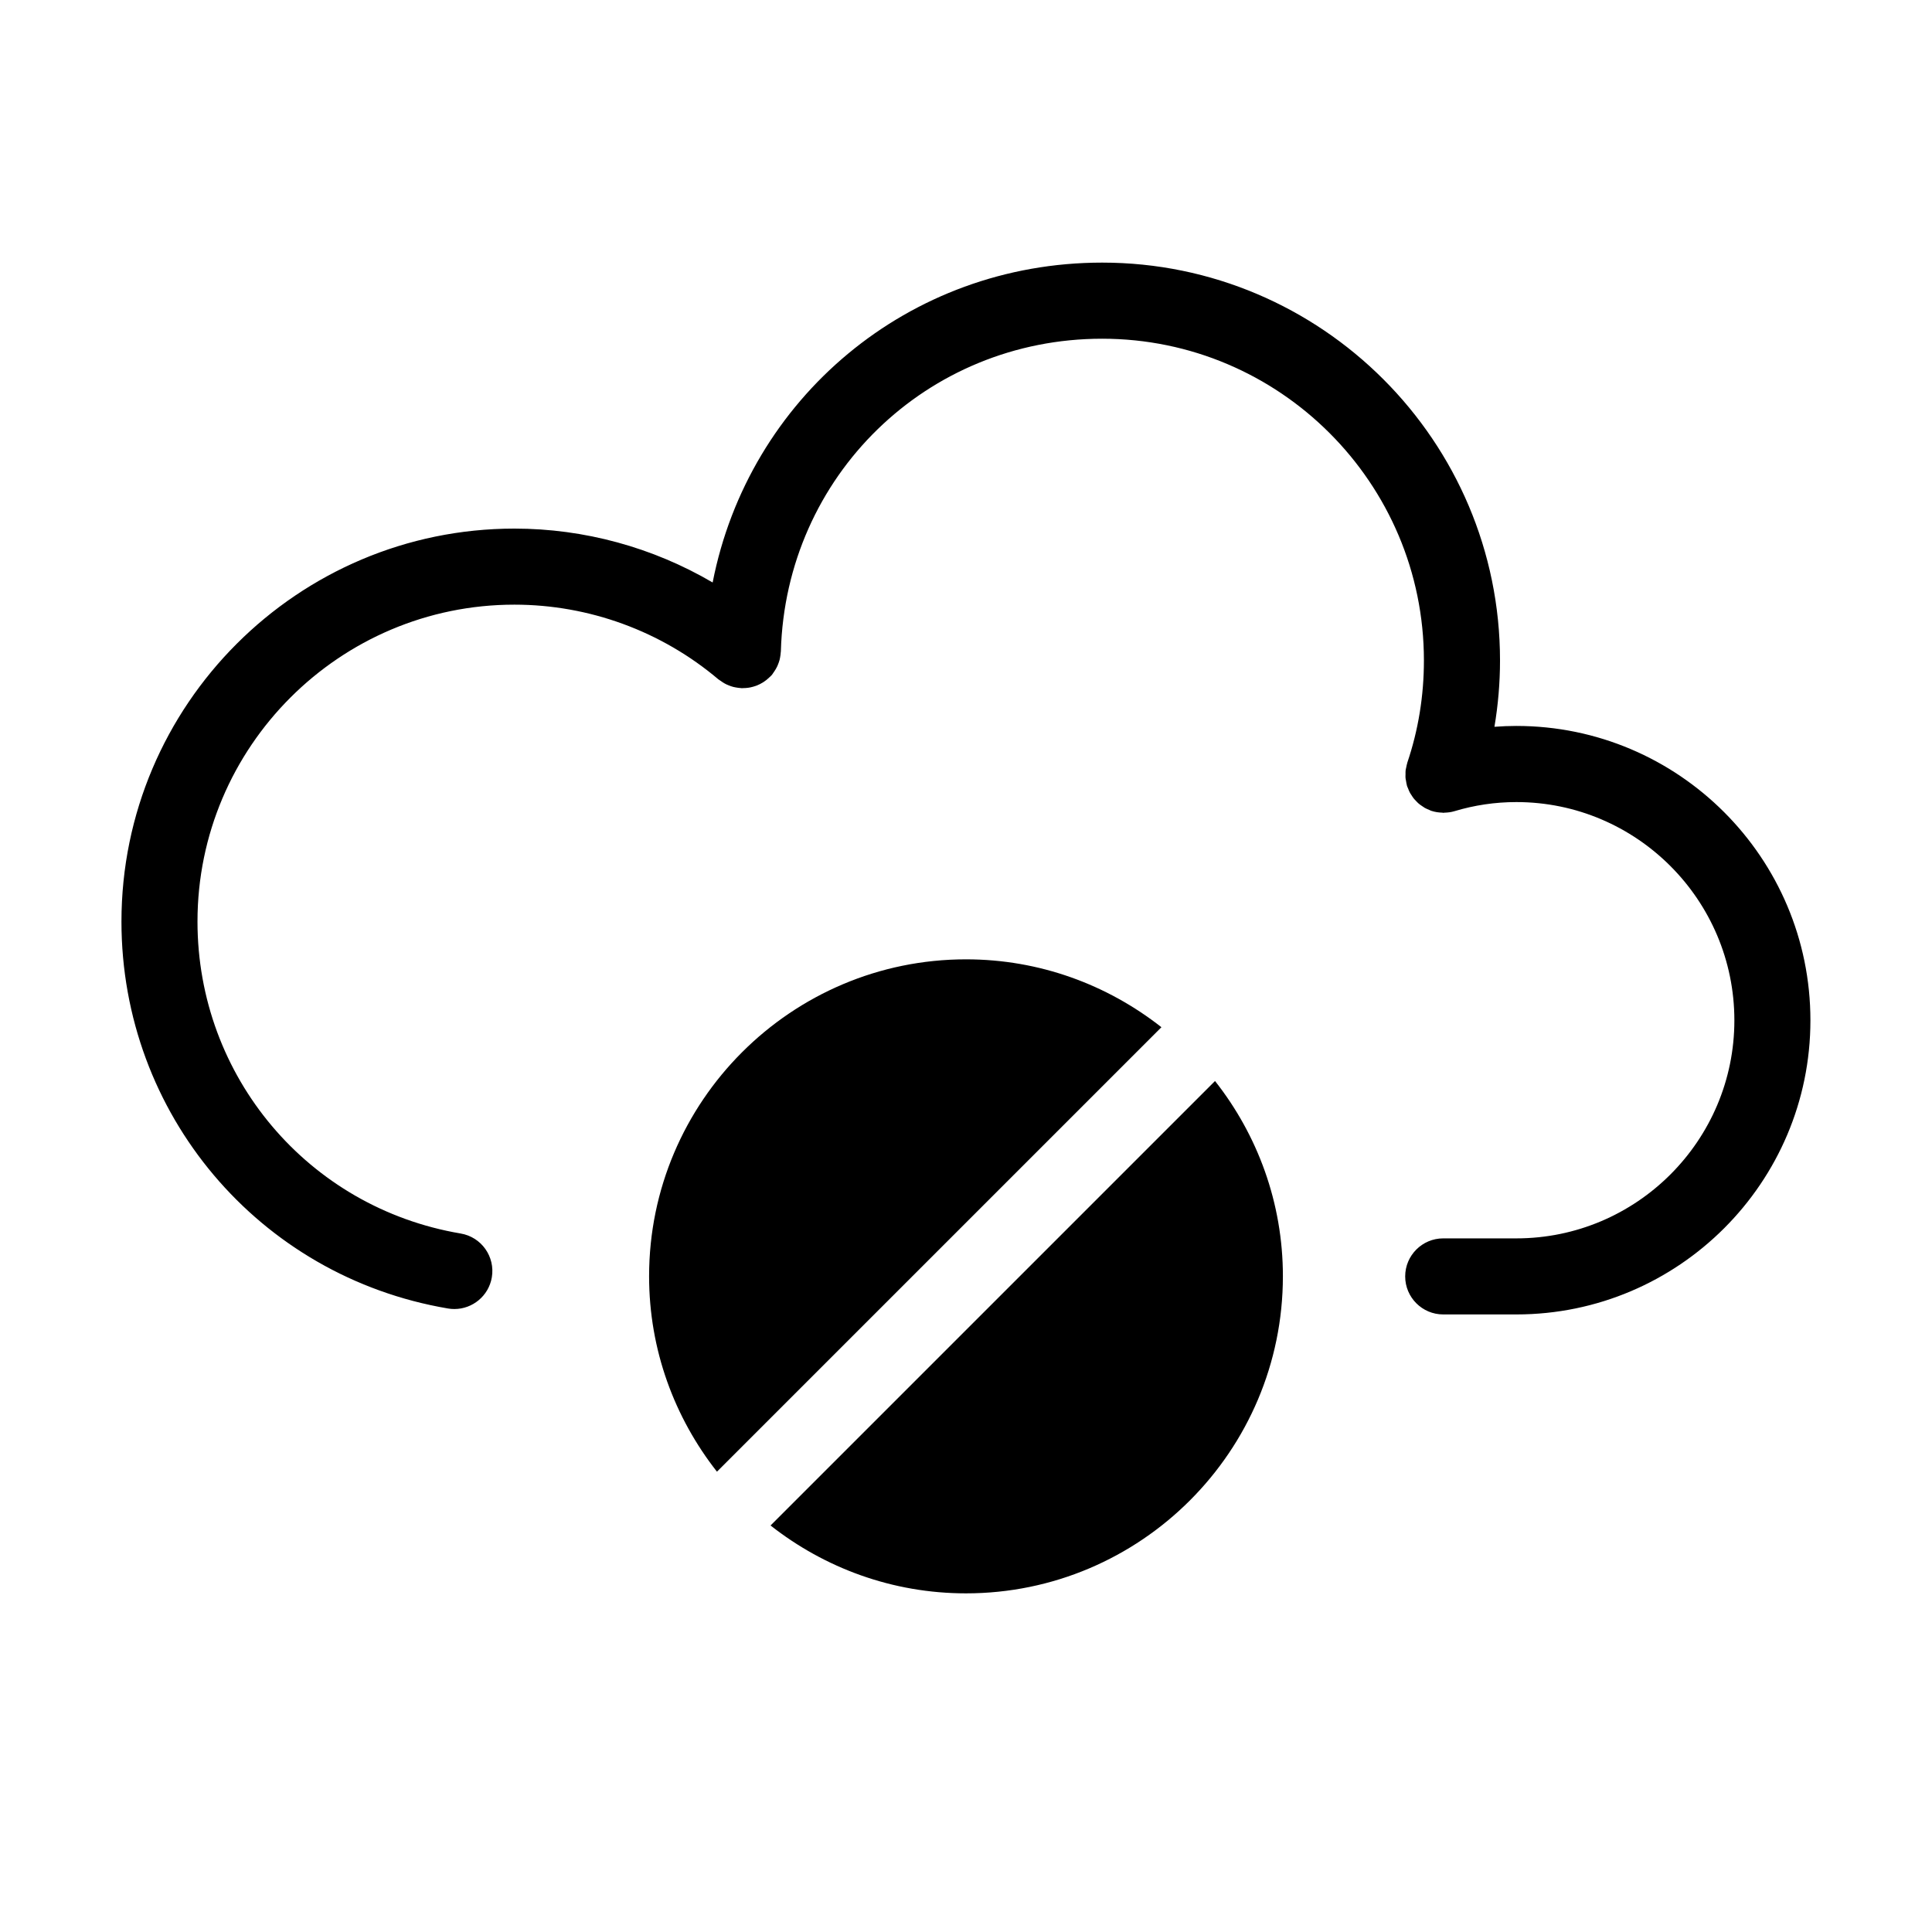
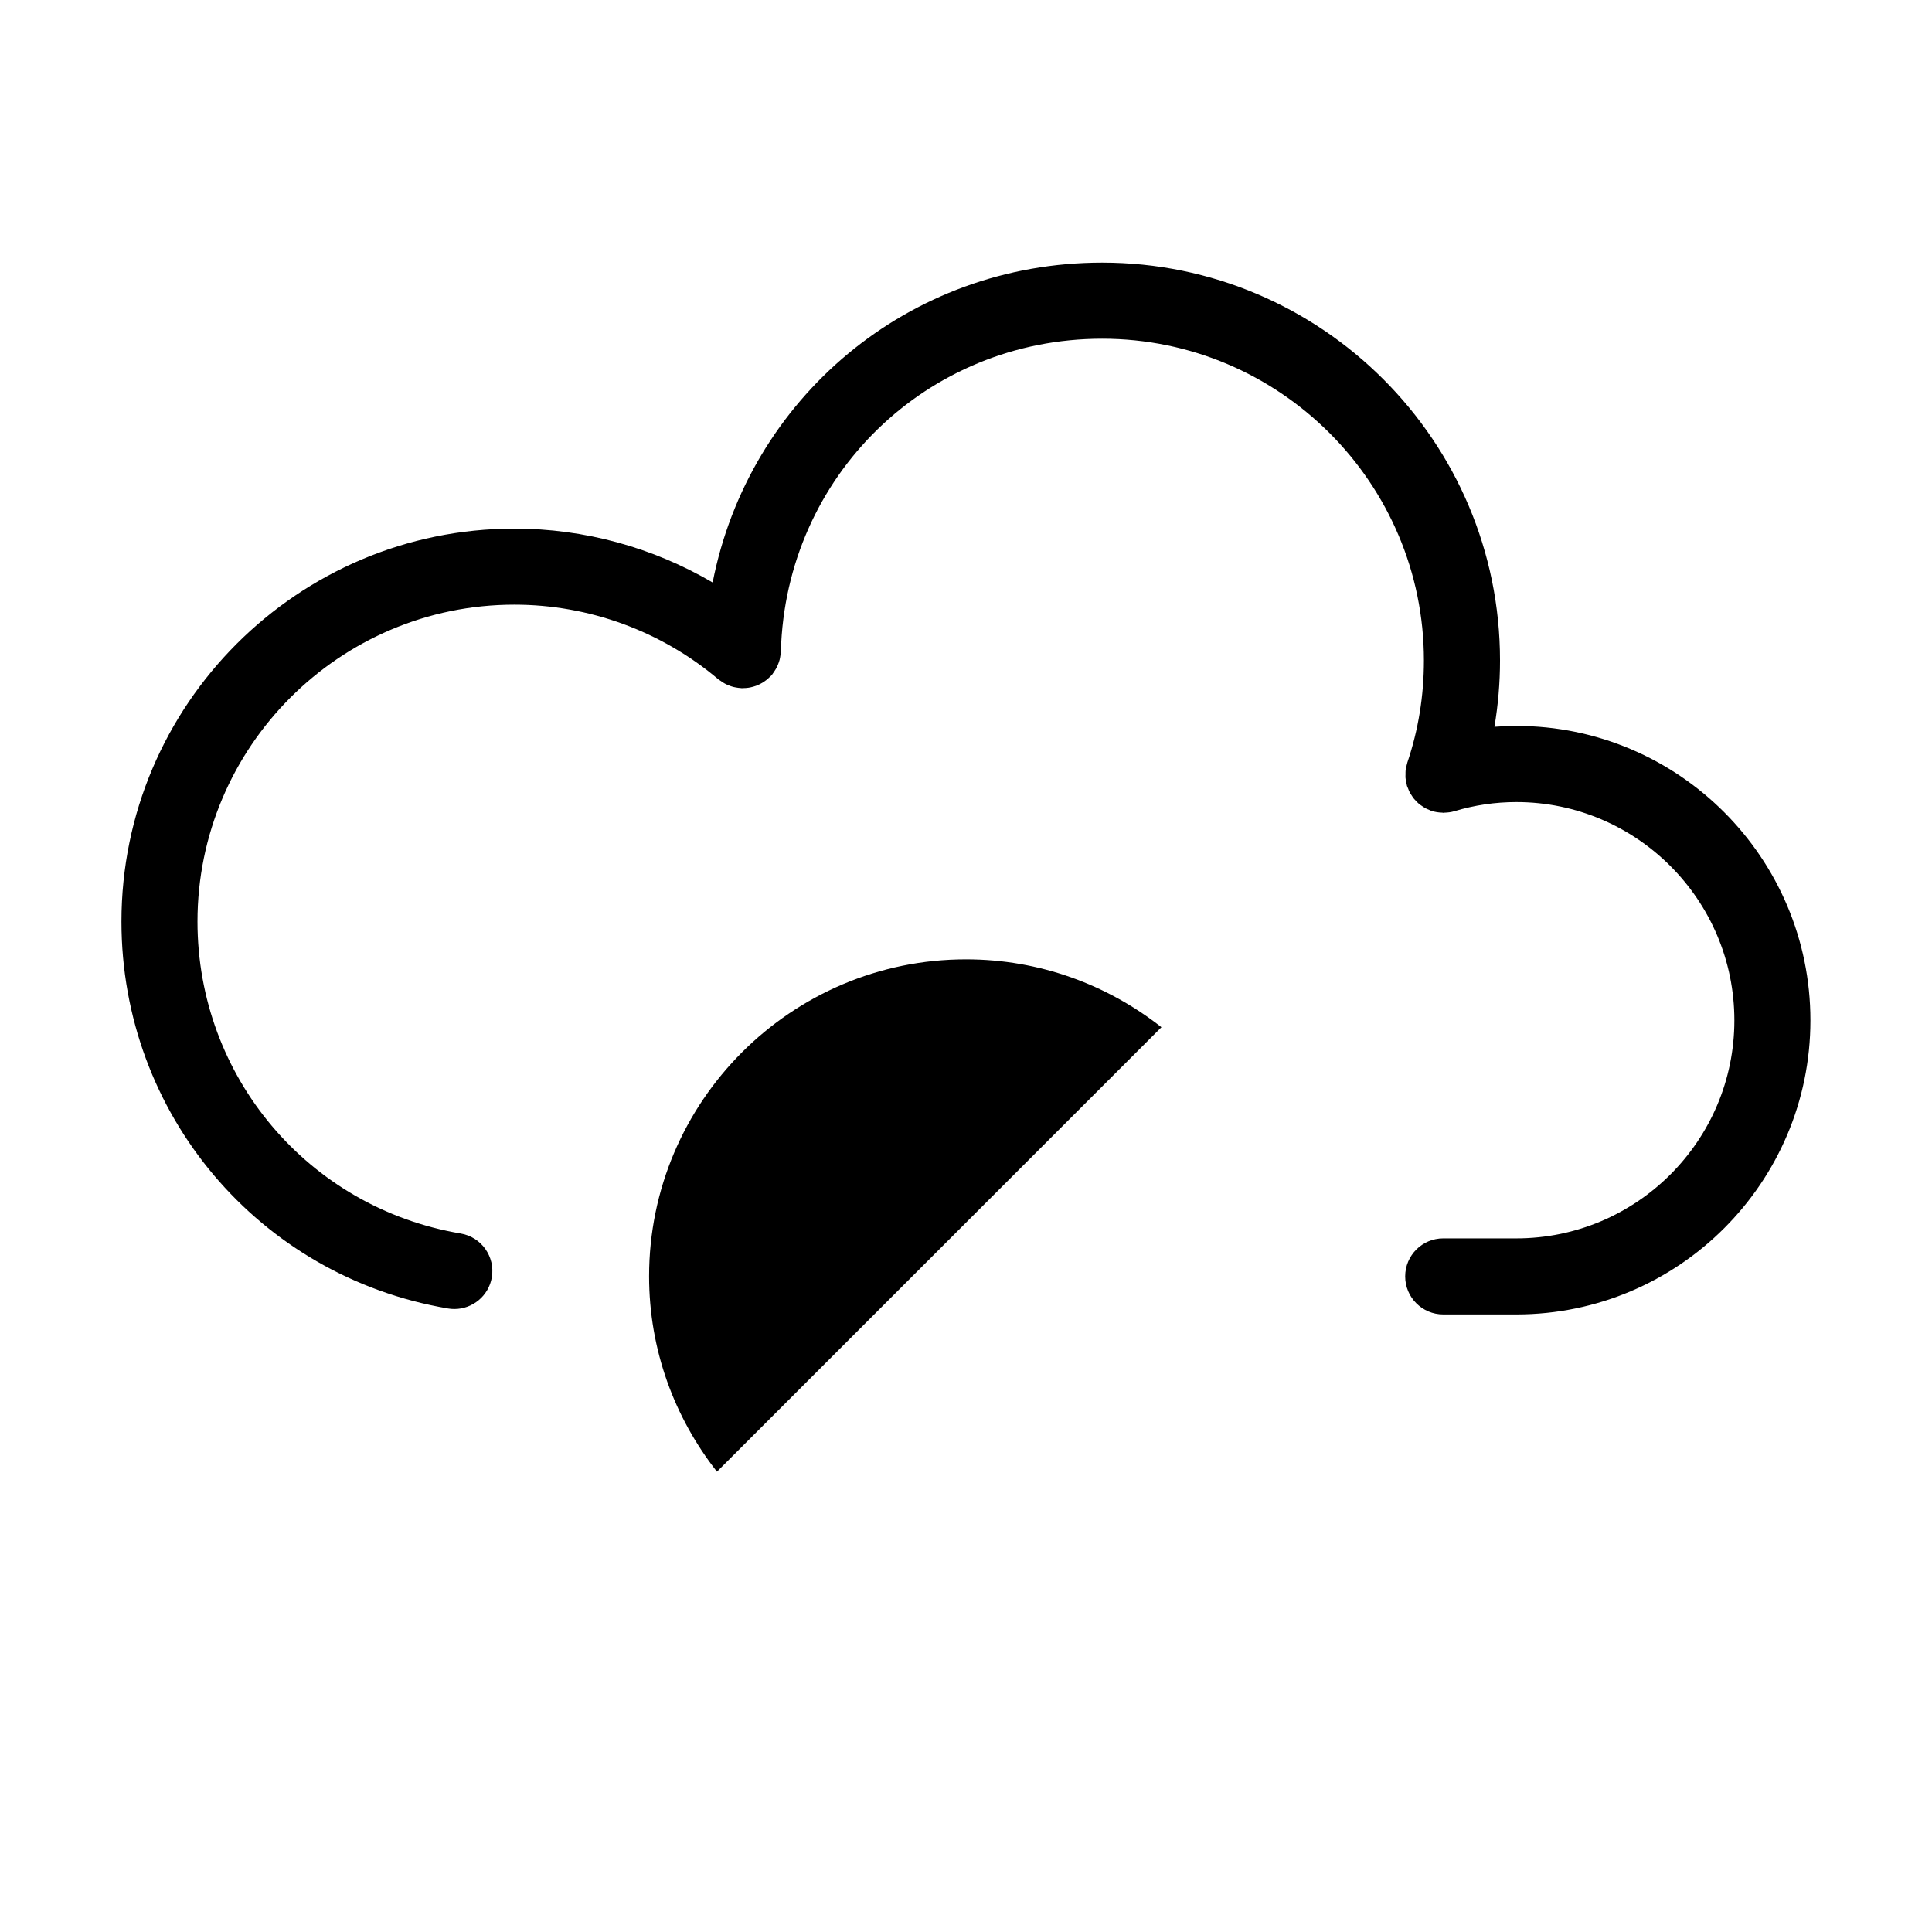
<svg xmlns="http://www.w3.org/2000/svg" fill="#000000" width="800px" height="800px" version="1.1" viewBox="144 144 512 512">
  <g>
    <path d="m545.87 336.38c-1.949 0-3.894 0.082-5.828 0.227 0.969-5.762 1.477-11.637 1.477-17.582 0-58.133-47.297-105.43-105.43-105.43-51.387 0-93.707 36.051-103.23 84.77-15.836-9.281-33.977-14.281-52.531-14.281-57.418 0-104.14 46.715-104.14 104.14 0 50.93 36.395 94.051 86.535 102.54 0.57 0.102 1.133 0.141 1.691 0.141 4.828 0 9.09-3.477 9.926-8.395 0.926-5.492-2.766-10.691-8.258-11.617-40.414-6.836-69.746-41.605-69.746-82.668 0-46.309 37.676-83.984 83.984-83.984 19.781 0 38.969 7.027 54.047 19.785 0.117 0.098 0.246 0.16 0.367 0.25 0.238 0.18 0.488 0.348 0.742 0.508 0.324 0.207 0.641 0.402 0.977 0.562 0.223 0.109 0.453 0.195 0.684 0.293 0.398 0.16 0.797 0.301 1.203 0.406 0.203 0.051 0.402 0.086 0.609 0.125 0.469 0.09 0.934 0.156 1.406 0.18 0.082 0.004 0.156 0.031 0.238 0.031 0.109 0.004 0.211-0.023 0.324-0.023 0.488 0 0.969-0.035 1.449-0.105 0.172-0.023 0.336-0.055 0.504-0.09 0.492-0.102 0.973-0.238 1.449-0.406 0.121-0.047 0.242-0.09 0.363-0.141 0.492-0.203 0.973-0.441 1.43-0.727 0.086-0.051 0.168-0.105 0.246-0.156 0.453-0.297 0.875-0.625 1.285-0.996 0.09-0.082 0.172-0.168 0.258-0.246 0.223-0.215 0.465-0.402 0.664-0.645 0.141-0.168 0.238-0.359 0.363-0.527 0.09-0.121 0.172-0.246 0.258-0.371 0.281-0.418 0.539-0.84 0.75-1.285 0.074-0.156 0.137-0.312 0.203-0.473 0.18-0.441 0.348-0.887 0.465-1.344 0.051-0.191 0.082-0.387 0.121-0.586 0.086-0.453 0.152-0.906 0.176-1.367 0.004-0.098 0.035-0.188 0.035-0.281 1.293-46.457 38.691-82.848 85.141-82.848 47.02 0 85.273 38.254 85.273 85.273 0 9.336-1.477 18.438-4.394 27.055-0.016 0.047-0.016 0.09-0.031 0.137-0.121 0.371-0.188 0.766-0.266 1.152-0.051 0.262-0.133 0.523-0.16 0.785-0.039 0.332-0.02 0.676-0.023 1.02-0.004 0.324-0.035 0.645-0.004 0.961 0.02 0.273 0.098 0.543 0.141 0.82 0.066 0.383 0.117 0.77 0.223 1.145 0.016 0.047 0.016 0.09 0.023 0.137 0.074 0.246 0.203 0.465 0.293 0.695 0.133 0.336 0.246 0.676 0.414 0.992 0.16 0.312 0.352 0.59 0.543 0.875 0.168 0.258 0.324 0.52 0.516 0.762 0.223 0.277 0.469 0.523 0.715 0.777 0.211 0.215 0.406 0.434 0.641 0.629 0.277 0.238 0.578 0.434 0.875 0.637 0.238 0.16 0.469 0.336 0.719 0.48 0.371 0.211 0.77 0.367 1.168 0.535 0.18 0.074 0.344 0.176 0.527 0.242 0.023 0.012 0.051 0.004 0.074 0.016 0.918 0.301 1.883 0.449 2.867 0.473 0.098 0.004 0.188 0.047 0.281 0.047 0.098 0 0.18-0.039 0.273-0.039 0.883-0.023 1.77-0.121 2.648-0.387 5.309-1.605 10.836-2.422 16.434-2.422 31.855 0 57.777 25.953 57.777 57.848 0 31.855-25.922 57.777-57.777 57.777h-19.383c-5.562 0-10.078 4.516-10.078 10.078s4.516 10.078 10.078 10.078h19.402 0.02c42.953-0.02 77.891-34.969 77.891-77.926 0.012-43.043-34.949-78.031-77.918-78.031z" />
    <path d="m451.79 416.22-117.79 117.79c-11.234-14.309-17.984-32.242-17.984-51.793 0-46.301 37.684-83.984 83.984-83.984 19.547 0 37.48 6.75 51.789 17.988z" />
-     <path d="m483.98 482.22c0 46.352-37.688 84.035-83.984 84.035-19.547 0-37.484-6.75-51.793-17.984l117.79-117.79c11.238 14.258 17.988 32.242 17.988 51.738z" />
  </g>
</svg>